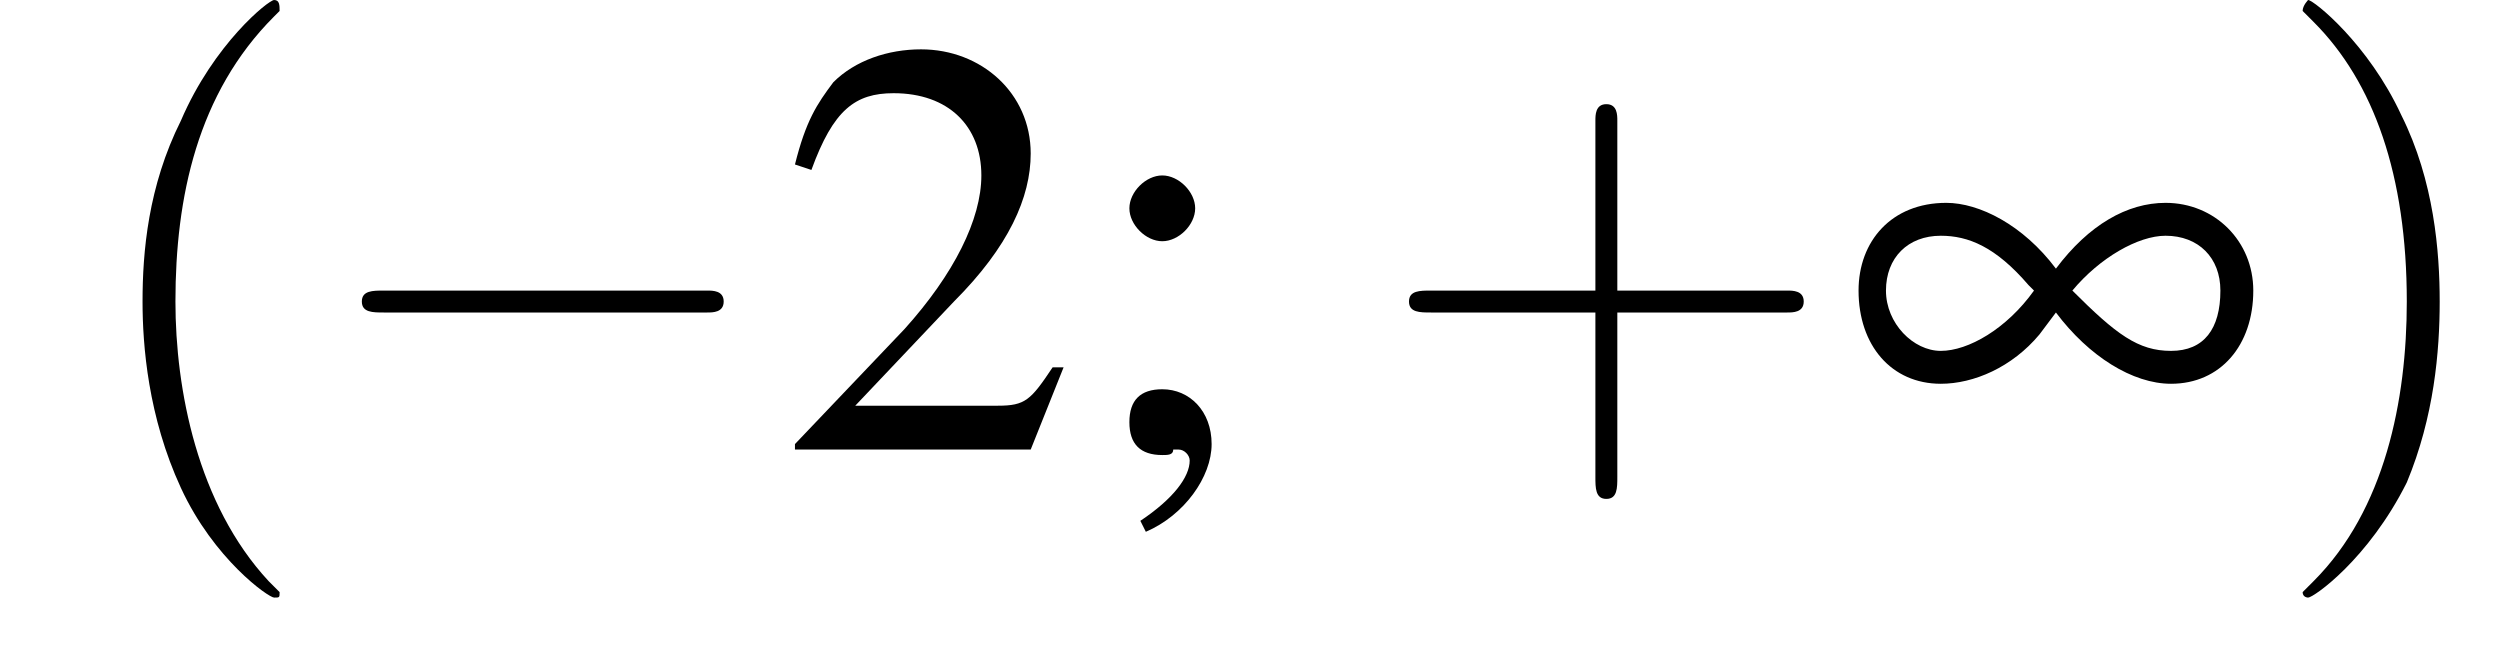
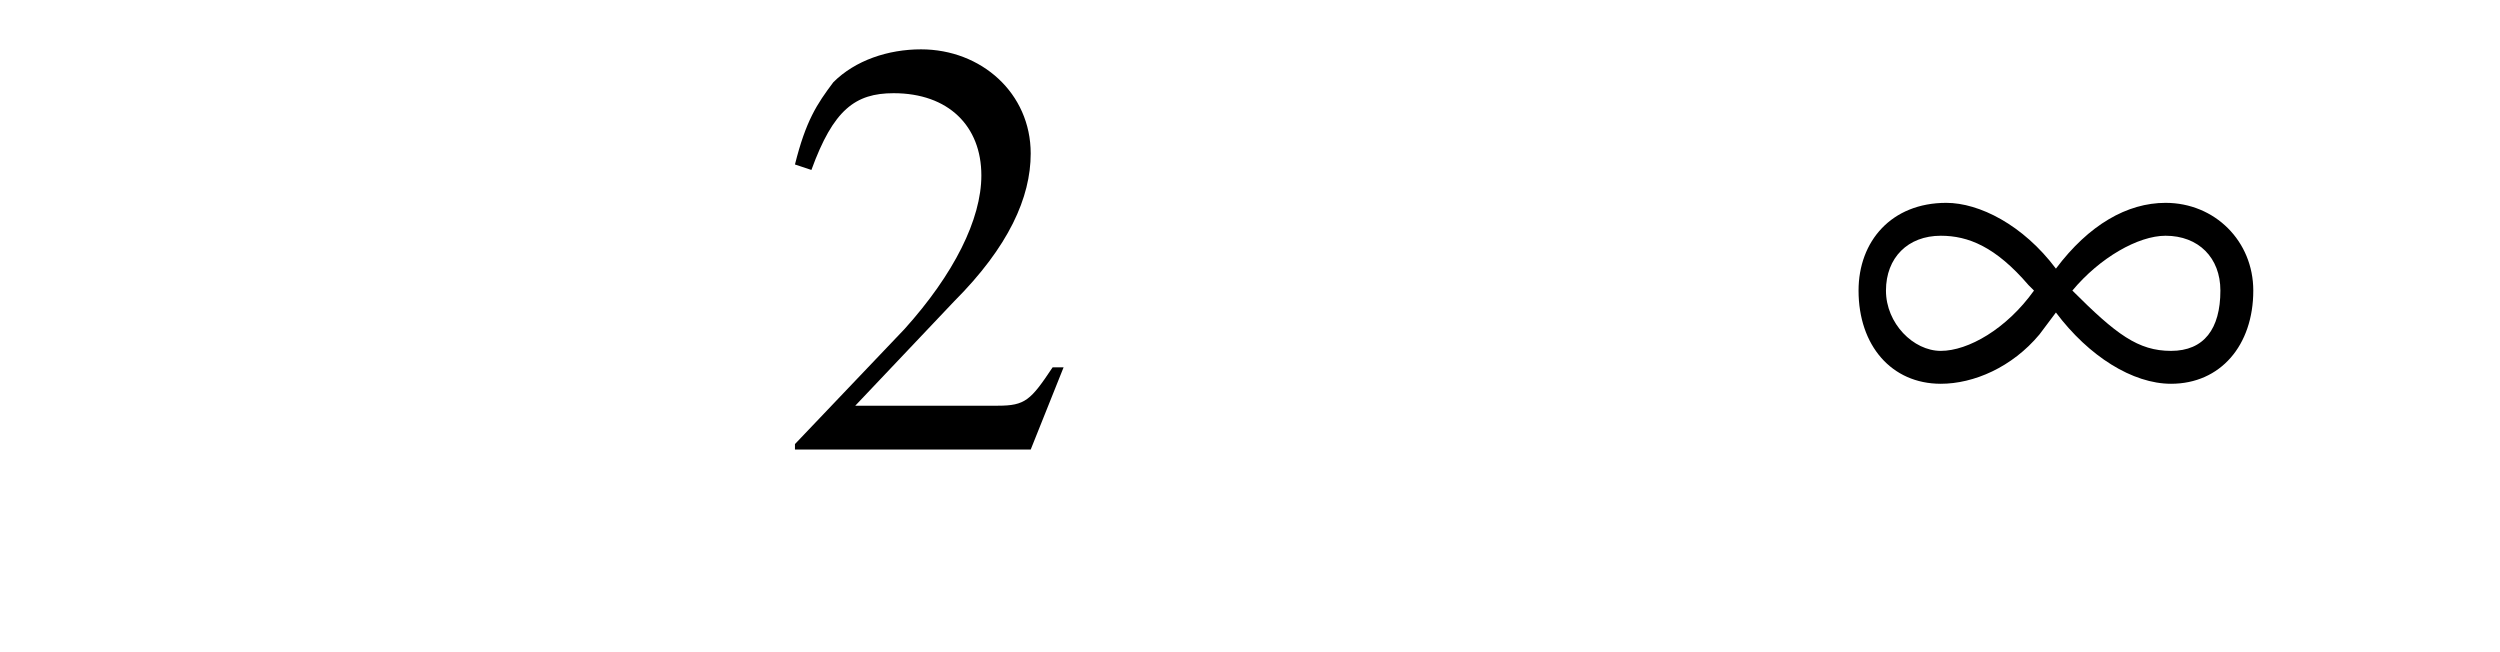
<svg xmlns="http://www.w3.org/2000/svg" xmlns:xlink="http://www.w3.org/1999/xlink" height="11.9pt" version="1.1" viewBox="213.8 74.1 45.6 11.9" width="45.6pt">
  <defs>
-     <path d="M7.2 -2.5C7.3 -2.5 7.5 -2.5 7.5 -2.7S7.3 -2.9 7.2 -2.9H1.3C1.1 -2.9 0.9 -2.9 0.9 -2.7S1.1 -2.5 1.3 -2.5H7.2Z" id="g1-0" />
    <path d="M5.2 -1.5L5 -1.5C4.6 -0.9 4.5 -0.8 4 -0.8H1.4L3.2 -2.7C4.2 -3.7 4.6 -4.6 4.6 -5.4C4.6 -6.5 3.7 -7.3 2.6 -7.3C2 -7.3 1.4 -7.1 1 -6.7C0.7 -6.3 0.5 -6 0.3 -5.2L0.6 -5.1C1 -6.2 1.4 -6.5 2.1 -6.5C3.1 -6.5 3.7 -5.9 3.7 -5C3.7 -4.2 3.2 -3.2 2.3 -2.2L0.3 -0.1V0H4.6L5.2 -1.5Z" id="g3-50" />
-     <path d="M1.2 1.5C1.9 1.2 2.4 0.5 2.4 -0.1C2.4 -0.7 2 -1.1 1.5 -1.1C1.1 -1.1 0.9 -0.9 0.9 -0.5C0.9 -0.1 1.1 0.1 1.5 0.1C1.6 0.1 1.7 0.1 1.7 0C1.8 0 1.8 0 1.8 0C1.9 0 2 0.1 2 0.2C2 0.5 1.7 0.9 1.1 1.3L1.2 1.5ZM1.5 -5C1.2 -5 0.9 -4.7 0.9 -4.4C0.9 -4.1 1.2 -3.8 1.5 -3.8C1.8 -3.8 2.1 -4.1 2.1 -4.4C2.1 -4.7 1.8 -5 1.5 -5Z" id="g3-59" />
    <path d="M3.9 -2.5C4.5 -1.7 5.3 -1.2 6 -1.2C6.9 -1.2 7.5 -1.9 7.5 -2.9C7.5 -3.8 6.8 -4.5 5.9 -4.5C5.2 -4.5 4.5 -4.1 3.9 -3.3C3.3 -4.1 2.5 -4.5 1.9 -4.5C0.9 -4.5 0.3 -3.8 0.3 -2.9C0.3 -1.9 0.9 -1.2 1.8 -1.2C2.4 -1.2 3.1 -1.5 3.6 -2.1L3.9 -2.5ZM4.2 -2.9C4.7 -3.5 5.4 -3.9 5.9 -3.9C6.5 -3.9 6.9 -3.5 6.9 -2.9C6.9 -2.2 6.6 -1.8 6 -1.8C5.4 -1.8 5 -2.1 4.2 -2.9ZM3.5 -2.9C3 -2.2 2.3 -1.8 1.8 -1.8S0.8 -2.3 0.8 -2.9C0.8 -3.5 1.2 -3.9 1.8 -3.9C2.3 -3.9 2.8 -3.7 3.4 -3C3.5 -2.9 3.5 -2.9 3.5 -2.9Z" id="g2-165" />
-     <path d="M3.6 2.6C3.6 2.6 3.6 2.6 3.4 2.4C2.1 1 1.7 -1.1 1.7 -2.7C1.7 -4.6 2.1 -6.5 3.5 -7.9C3.6 -8 3.6 -8 3.6 -8C3.6 -8.1 3.6 -8.2 3.5 -8.2C3.4 -8.2 2.4 -7.4 1.8 -6C1.2 -4.8 1.1 -3.6 1.1 -2.7C1.1 -1.9 1.2 -0.6 1.8 0.7C2.4 2 3.4 2.7 3.5 2.7C3.6 2.7 3.6 2.7 3.6 2.6Z" id="g8-40" />
-     <path d="M3.1 -2.7C3.1 -3.6 3 -4.9 2.4 -6.1C1.8 -7.4 0.8 -8.2 0.7 -8.2C0.7 -8.2 0.6 -8.1 0.6 -8C0.6 -8 0.6 -8 0.8 -7.8C1.9 -6.7 2.5 -5 2.5 -2.7C2.5 -0.9 2.1 1.1 0.8 2.4C0.6 2.6 0.6 2.6 0.6 2.6C0.6 2.7 0.7 2.7 0.7 2.7C0.8 2.7 1.8 2 2.5 0.6C3 -0.6 3.1 -1.8 3.1 -2.7Z" id="g8-41" />
-     <path d="M4.4 -2.5H7.5C7.6 -2.5 7.8 -2.5 7.8 -2.7S7.6 -2.9 7.5 -2.9H4.4V-6C4.4 -6.1 4.4 -6.3 4.2 -6.3S4 -6.1 4 -6V-2.9H1C0.8 -2.9 0.6 -2.9 0.6 -2.7S0.8 -2.5 1 -2.5H4V0.5C4 0.7 4 0.9 4.2 0.9S4.4 0.7 4.4 0.5V-2.5Z" id="g8-43" />
    <use id="g7-50" xlink:href="#g3-50" />
    <use id="g7-59" xlink:href="#g3-59" />
  </defs>
  <g id="page1">
    <use x="215.3" xlink:href="#g8-40" y="82.3" />
    <use x="219.5" xlink:href="#g1-0" y="82.3" />
    <use x="228" xlink:href="#g7-50" y="82.3" />
    <use x="233.5" xlink:href="#g7-59" y="82.3" />
    <use x="238.9" xlink:href="#g8-43" y="82.3" />
    <use x="247.4" xlink:href="#g2-165" y="82.3" />
    <use x="255.2" xlink:href="#g8-41" y="82.3" />
  </g>
</svg>